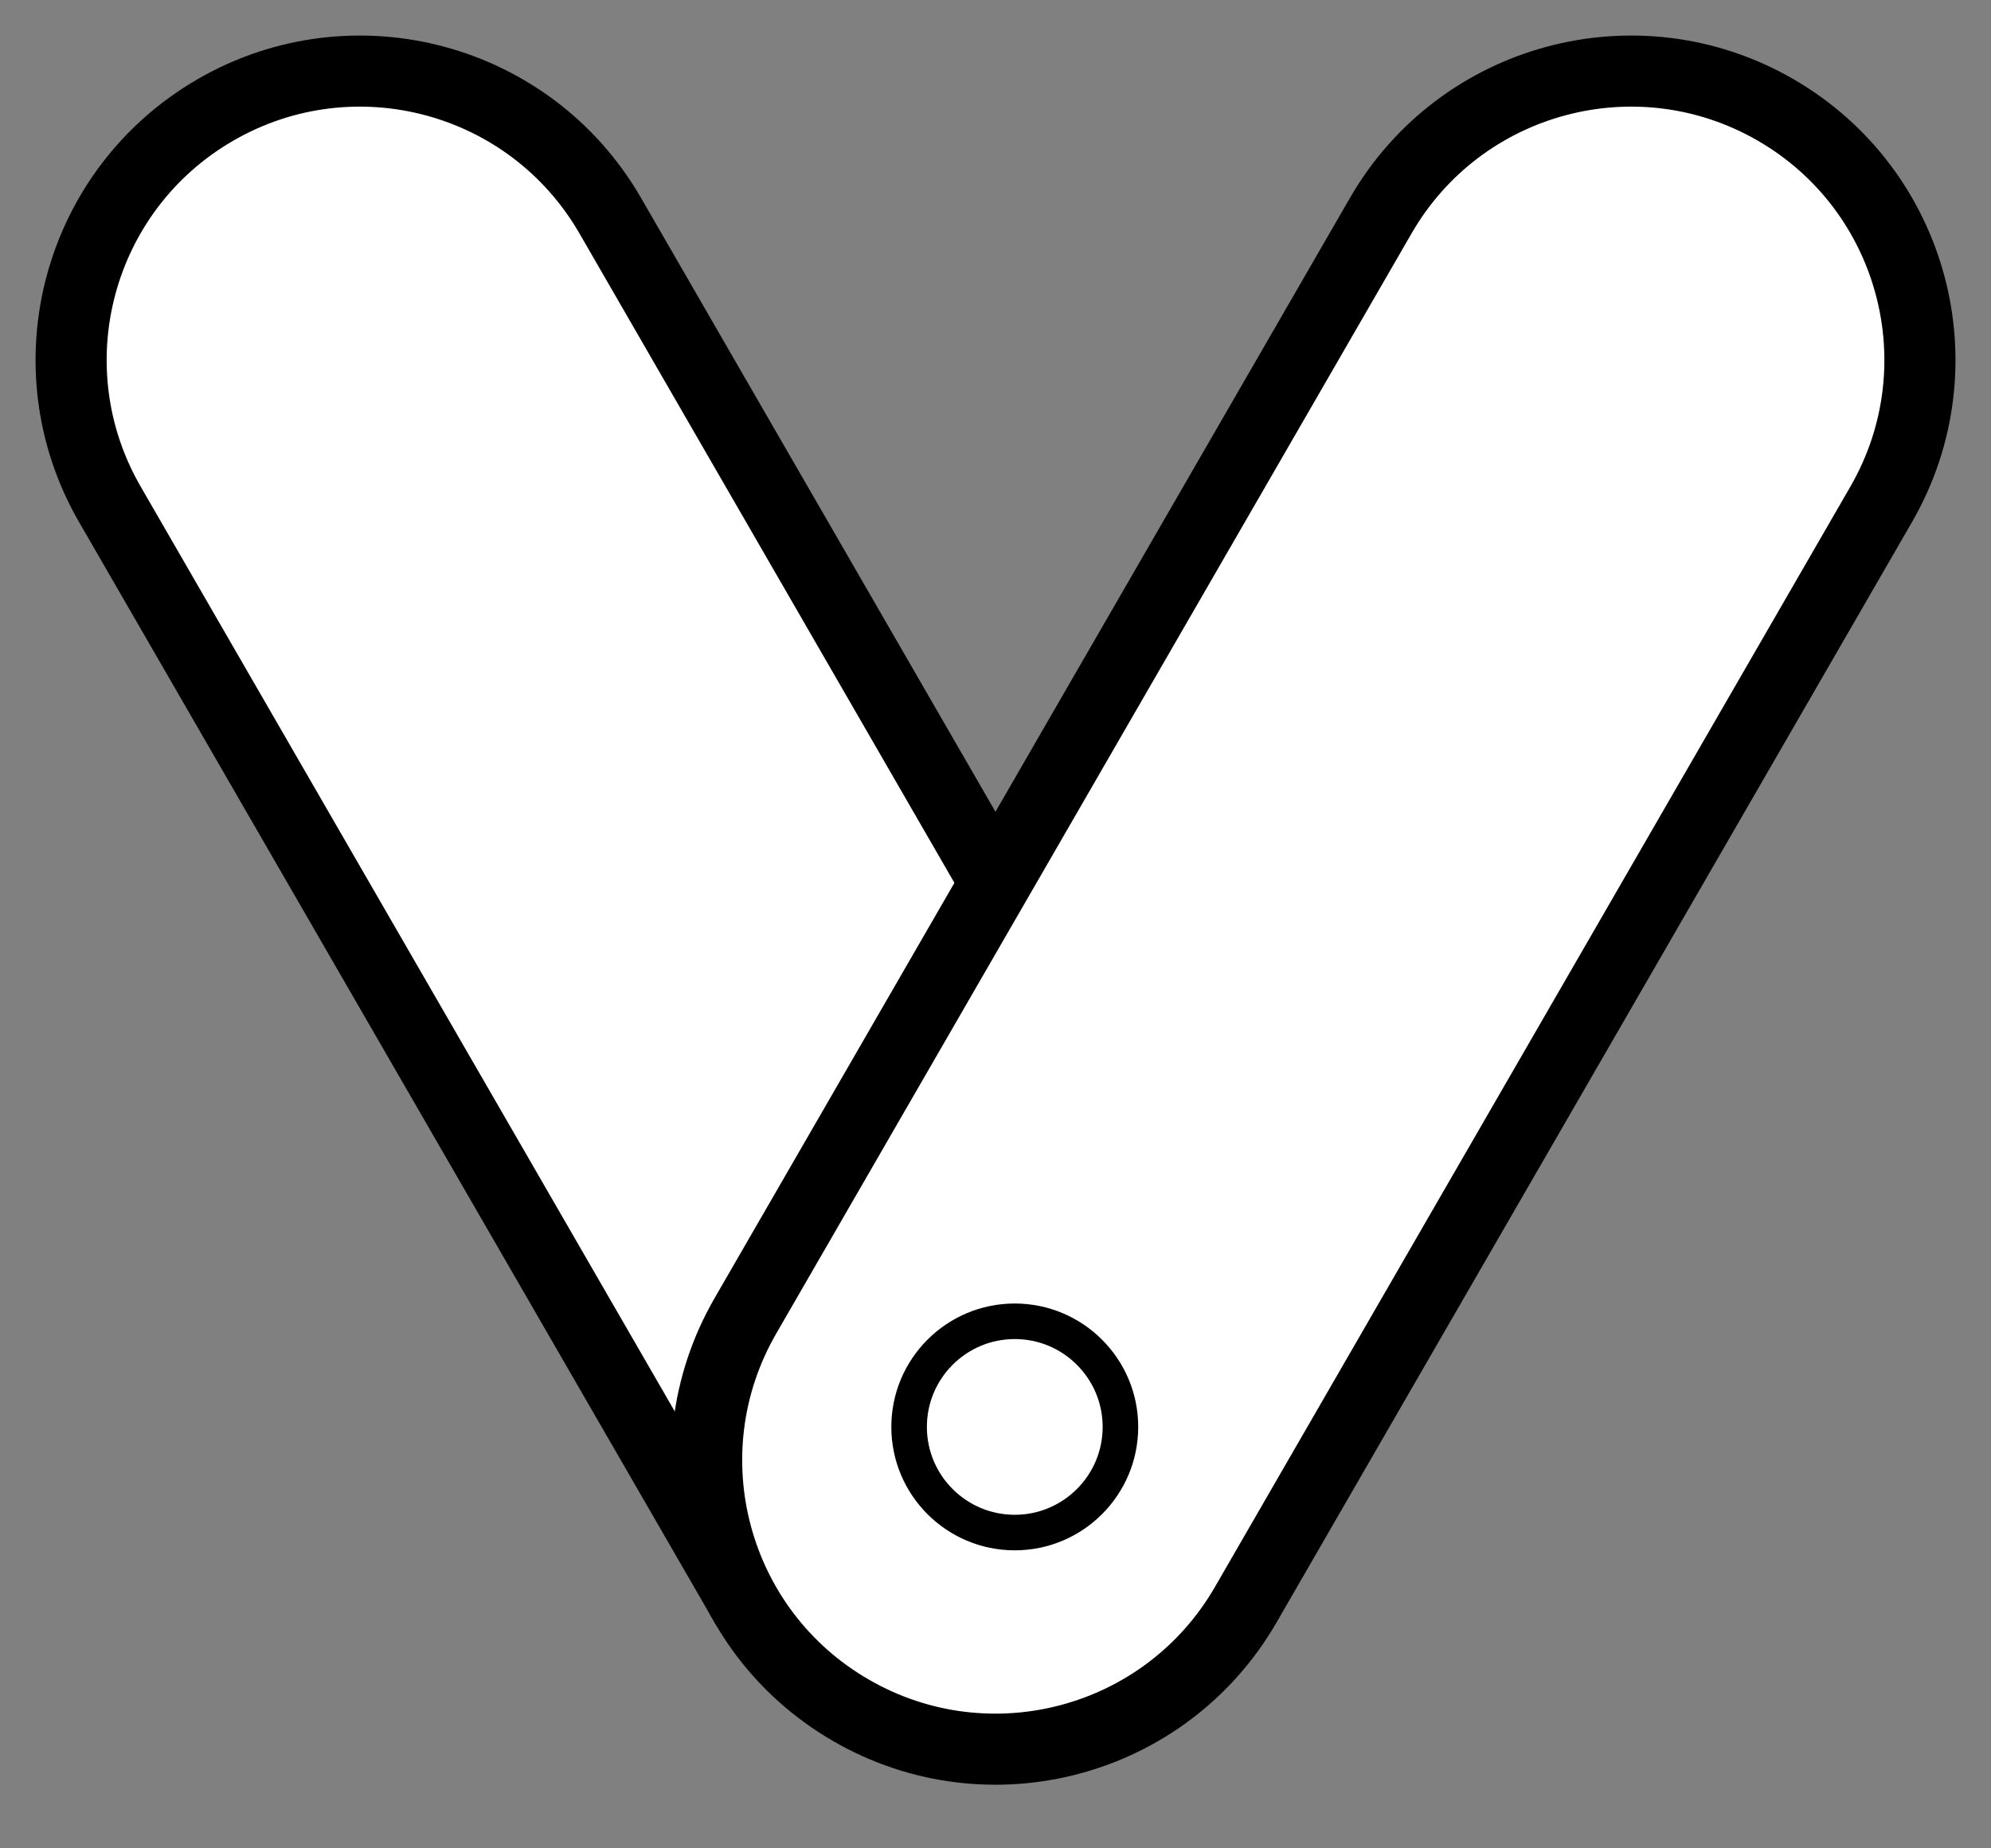
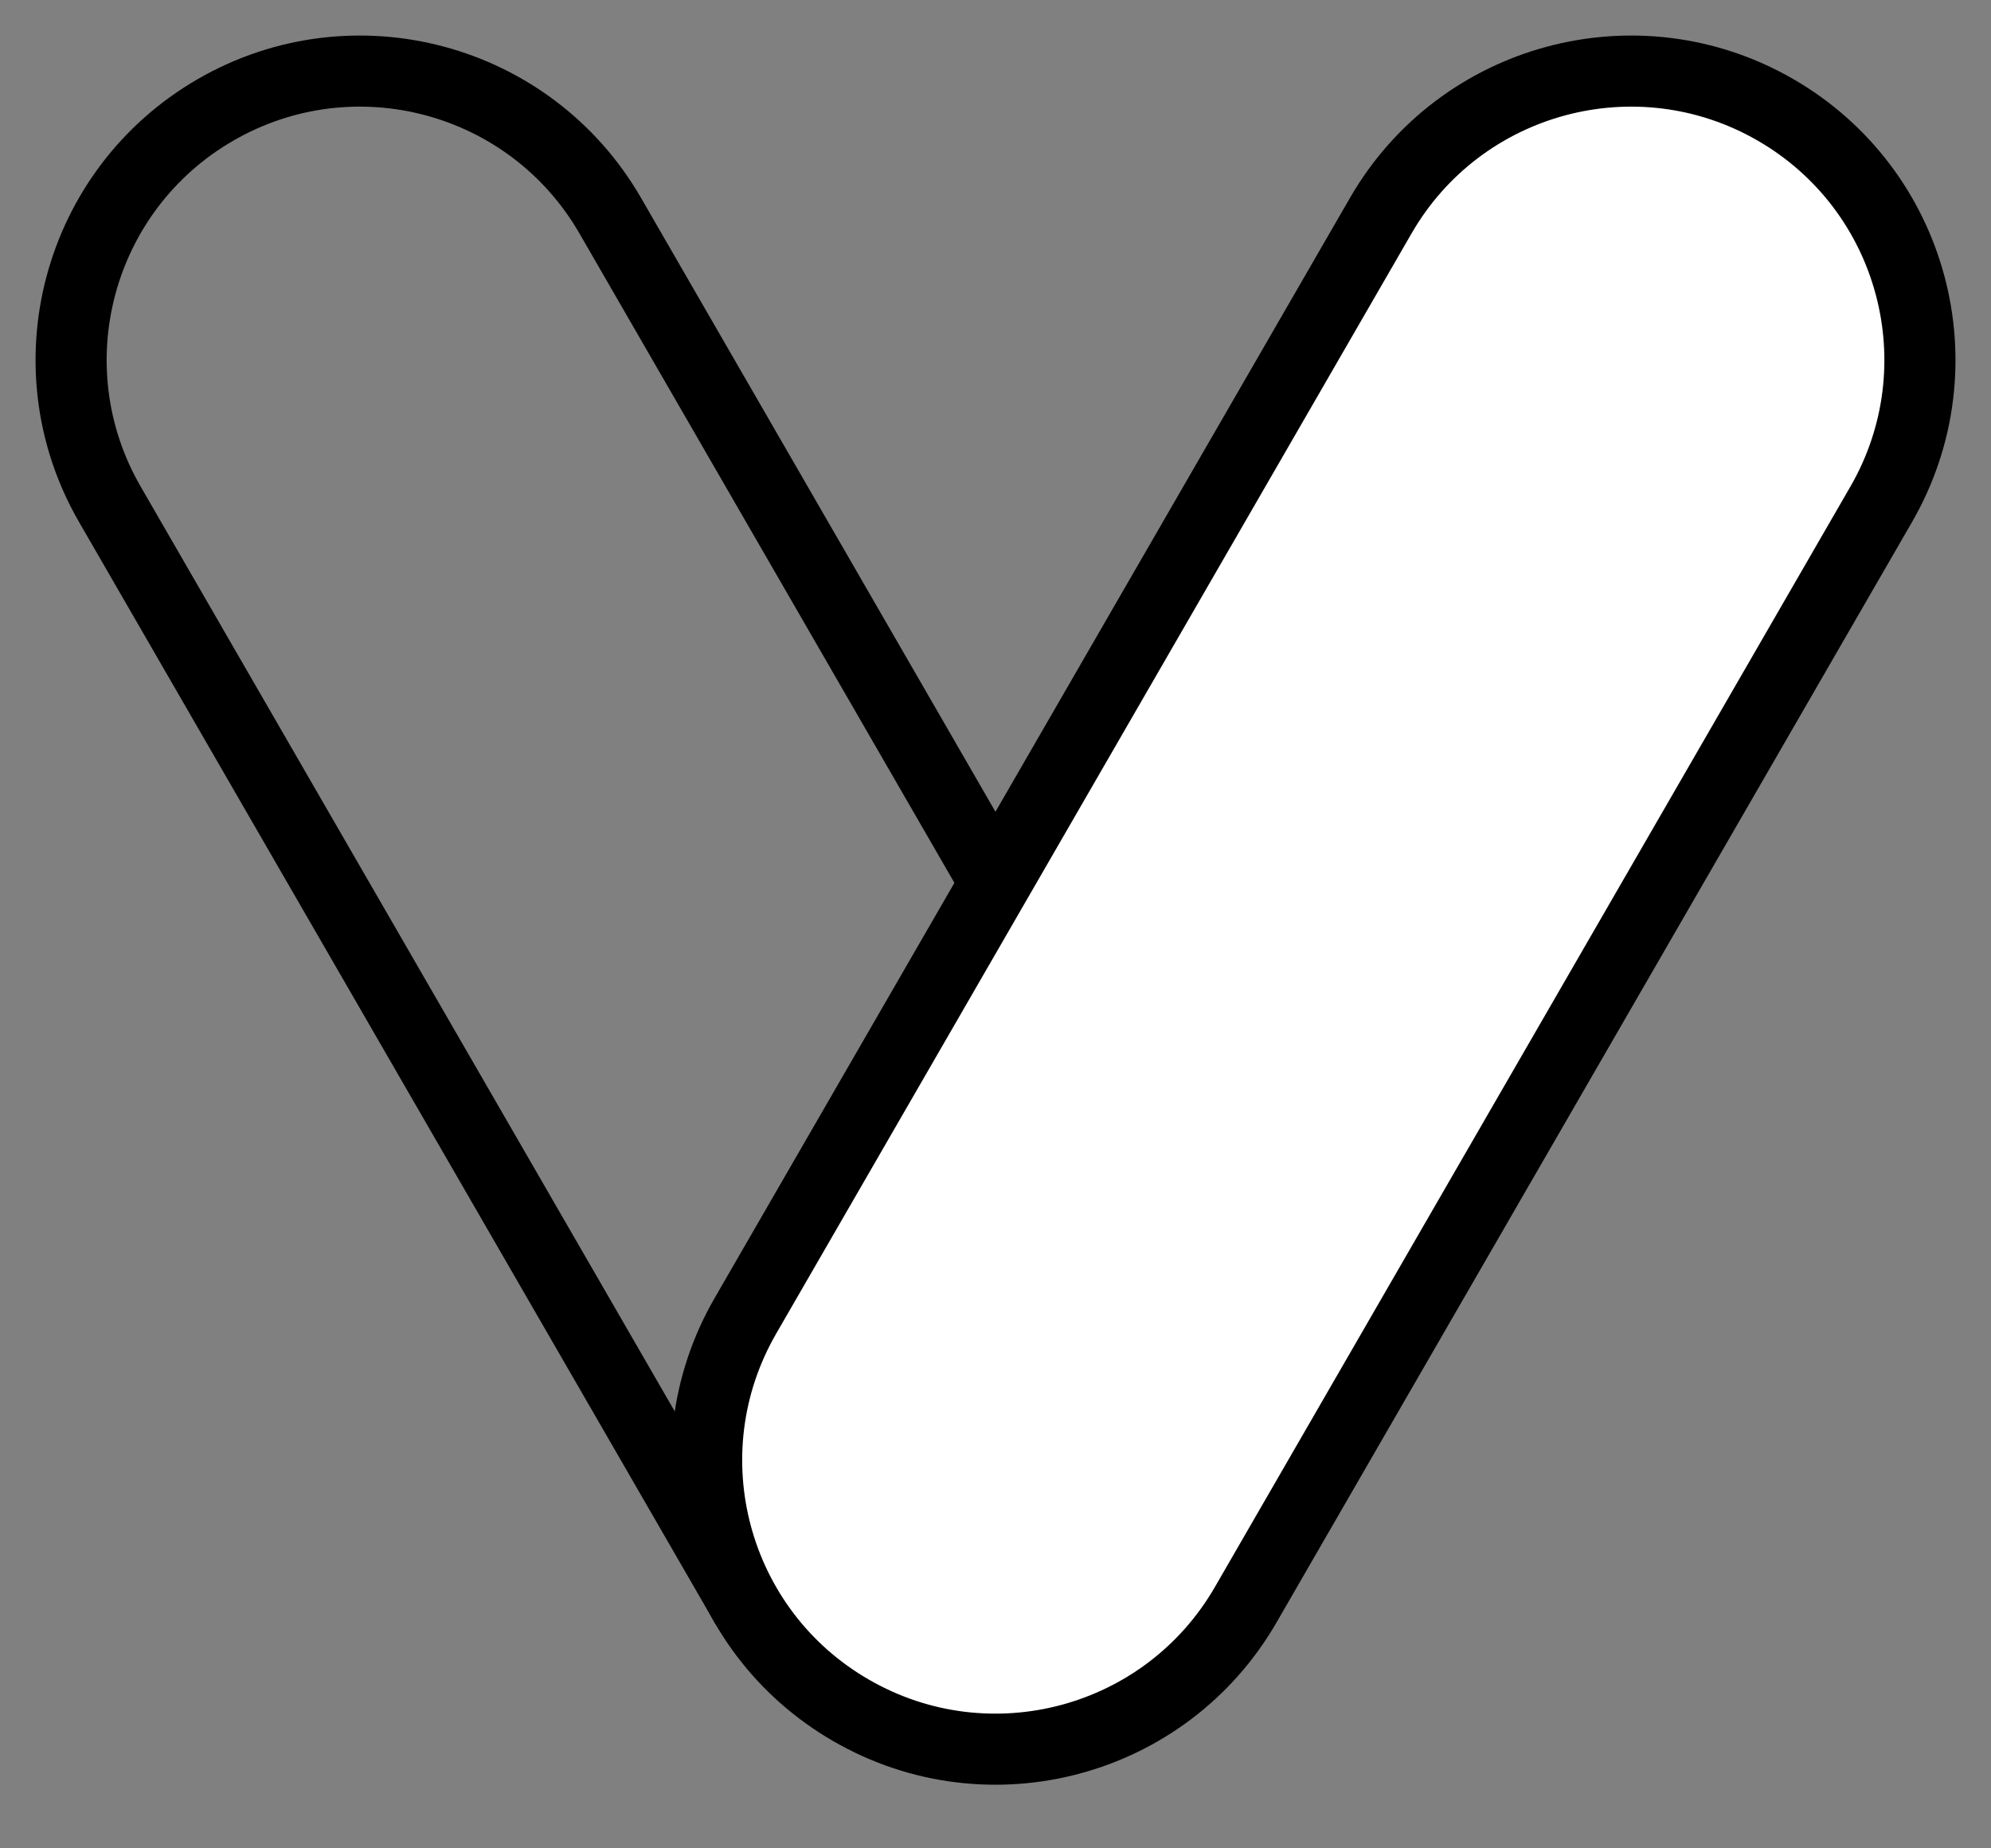
<svg xmlns="http://www.w3.org/2000/svg" width="28" height="26" viewBox="0 0 28 26" fill="none">
  <rect x="0" y="0" width="28" height="26" fill="#808080" stroke="none" />
-   <path d="M10.482 22.573L1.545 7.094C0.423 5.151 1.089 2.667 3.032 1.545C4.975 0.423 7.459 1.089 8.581 3.032L13.999 12.418" fill="white" />
  <path d="M10.482 22.573L1.545 7.094C0.423 5.151 1.089 2.667 3.032 1.545C4.975 0.423 7.459 1.089 8.581 3.032L13.999 12.418" stroke="black" stroke-miterlimit="10" stroke-linecap="round" stroke-linejoin="round" />
  <path d="M11.97 24.06C10.026 22.939 9.361 20.454 10.482 18.511L19.419 3.032C20.541 1.089 23.026 0.423 24.969 1.545C26.912 2.667 27.577 5.151 26.456 7.094L17.519 22.573C16.397 24.517 13.913 25.182 11.97 24.06Z" fill="white" stroke="black" stroke-miterlimit="10" stroke-linecap="round" stroke-linejoin="round" />
-   <path d="M14.271 21.558C15.091 21.558 15.757 20.892 15.757 20.072C15.757 19.252 15.091 18.586 14.271 18.586C13.45 18.586 12.785 19.252 12.785 20.072C12.785 20.892 13.45 21.558 14.271 21.558Z" fill="white" stroke="black" stroke-width="0.5" />
</svg>